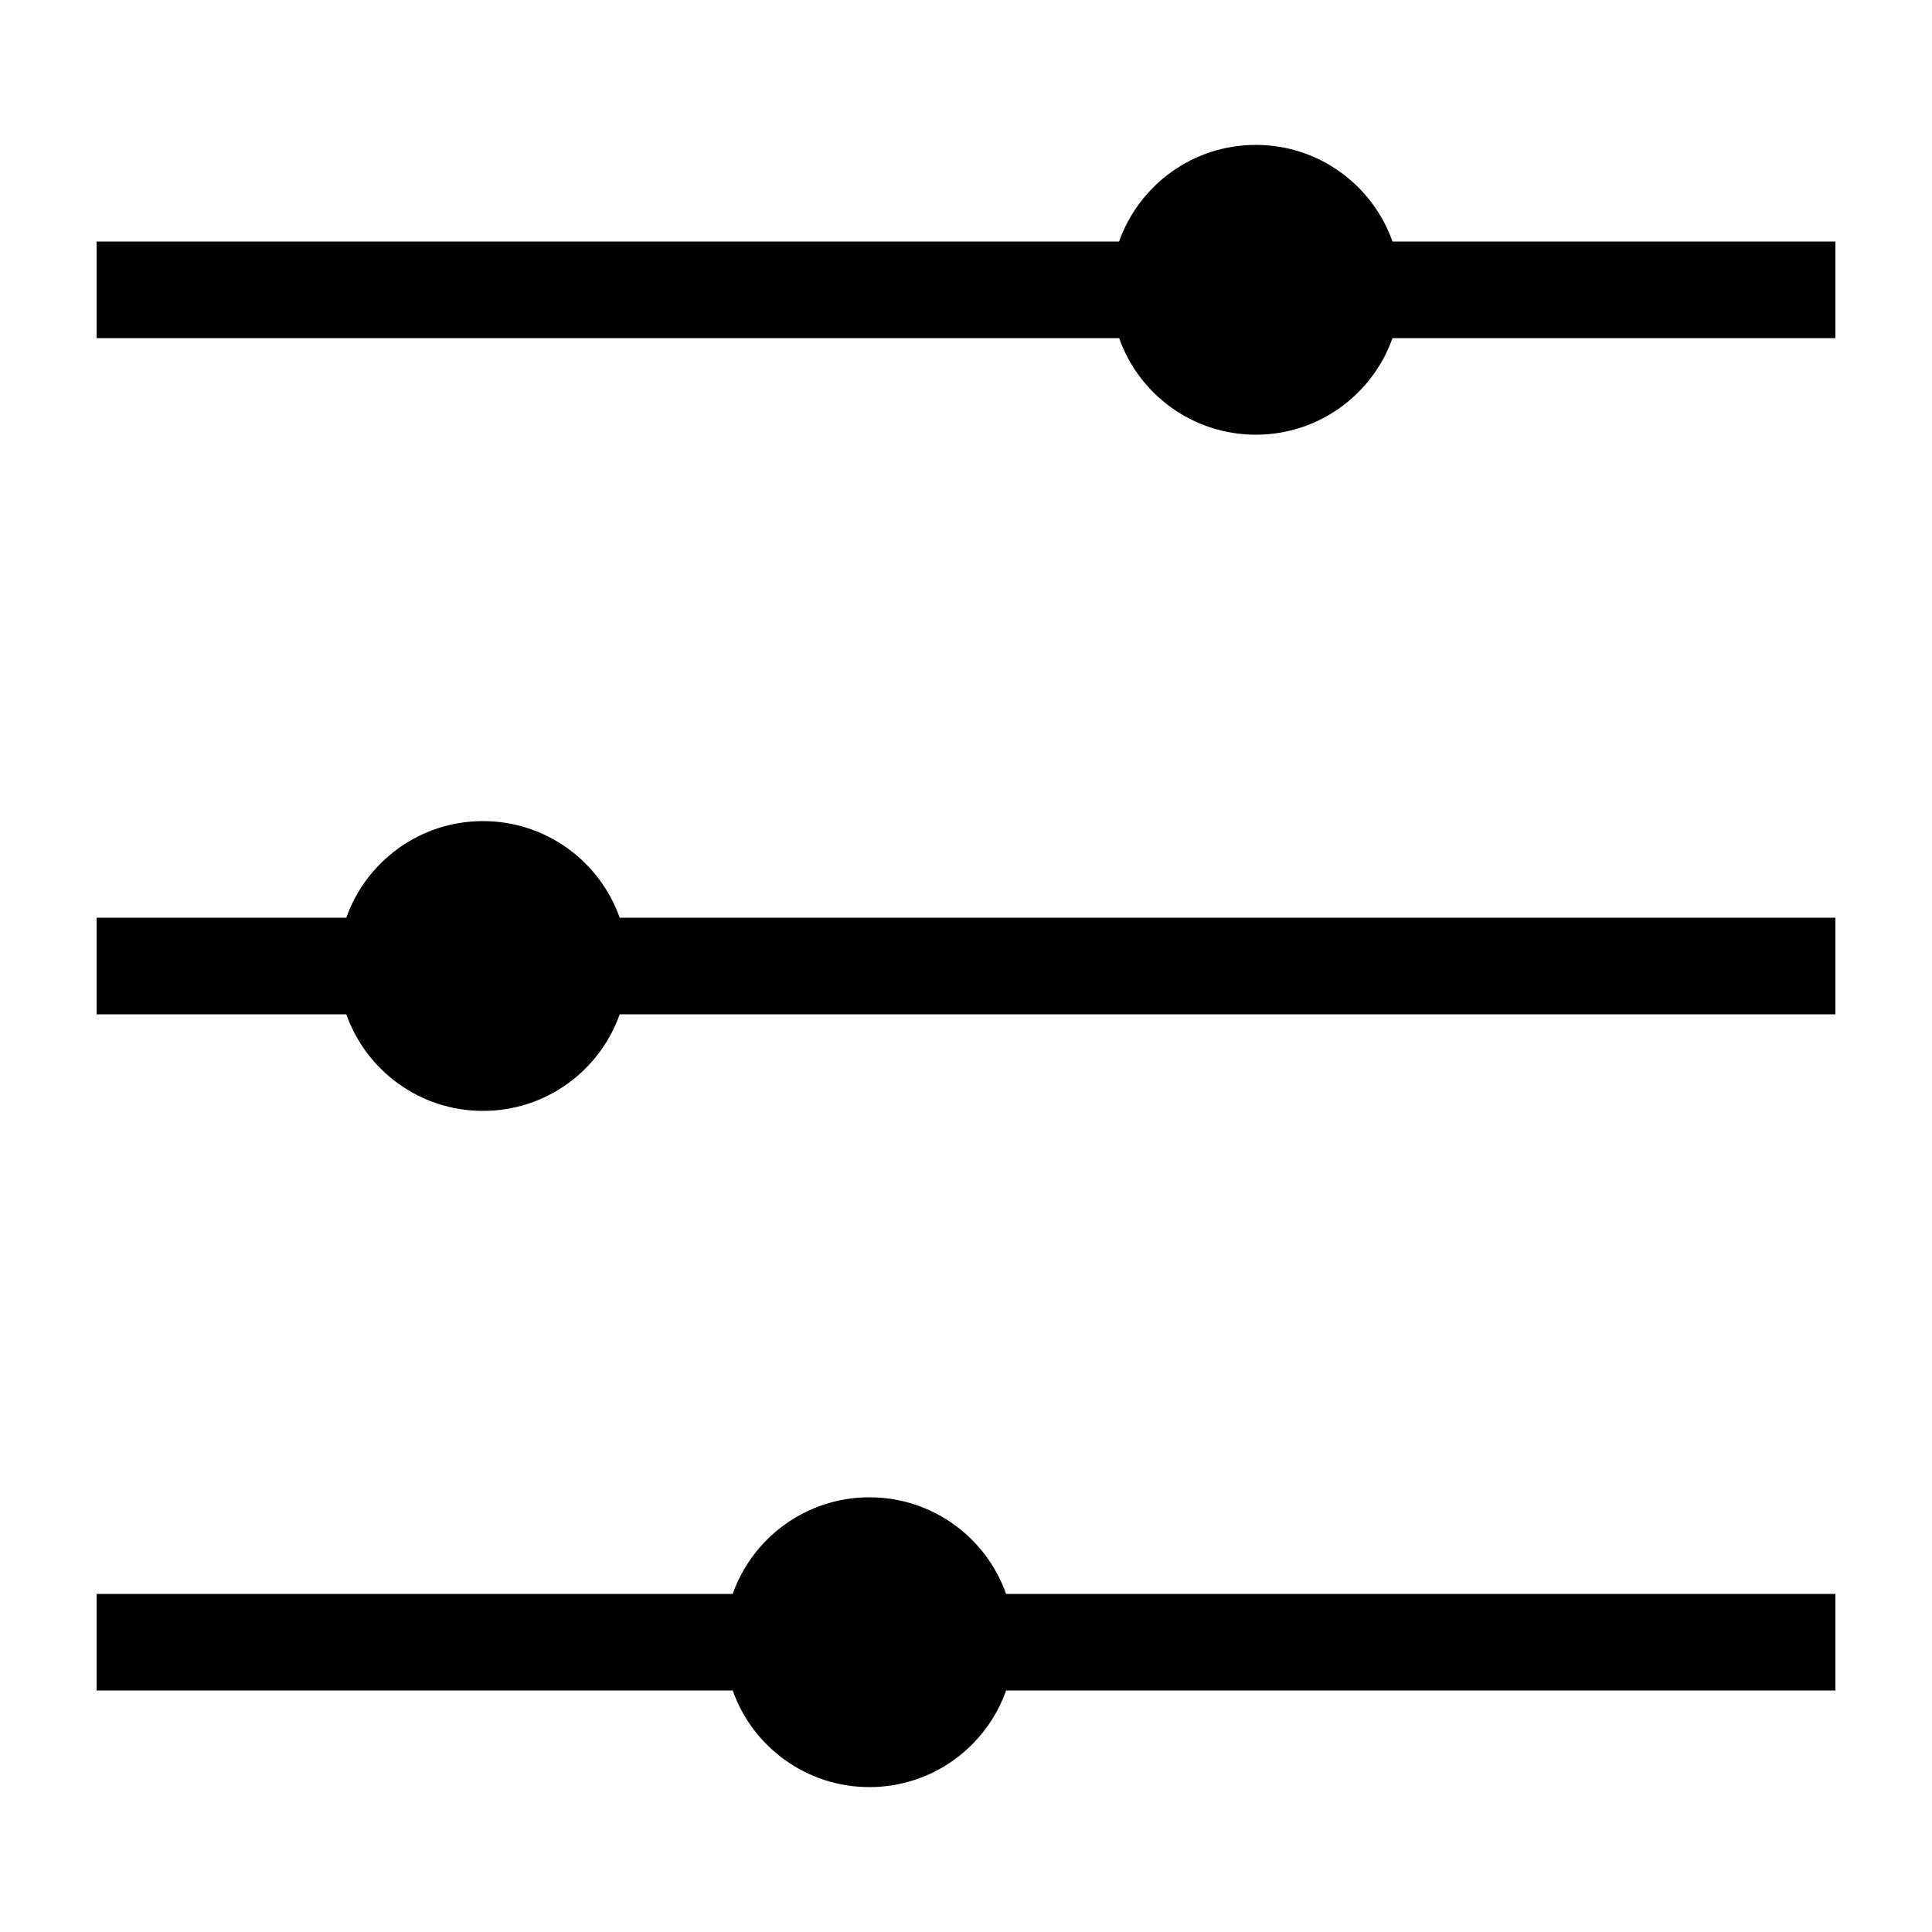
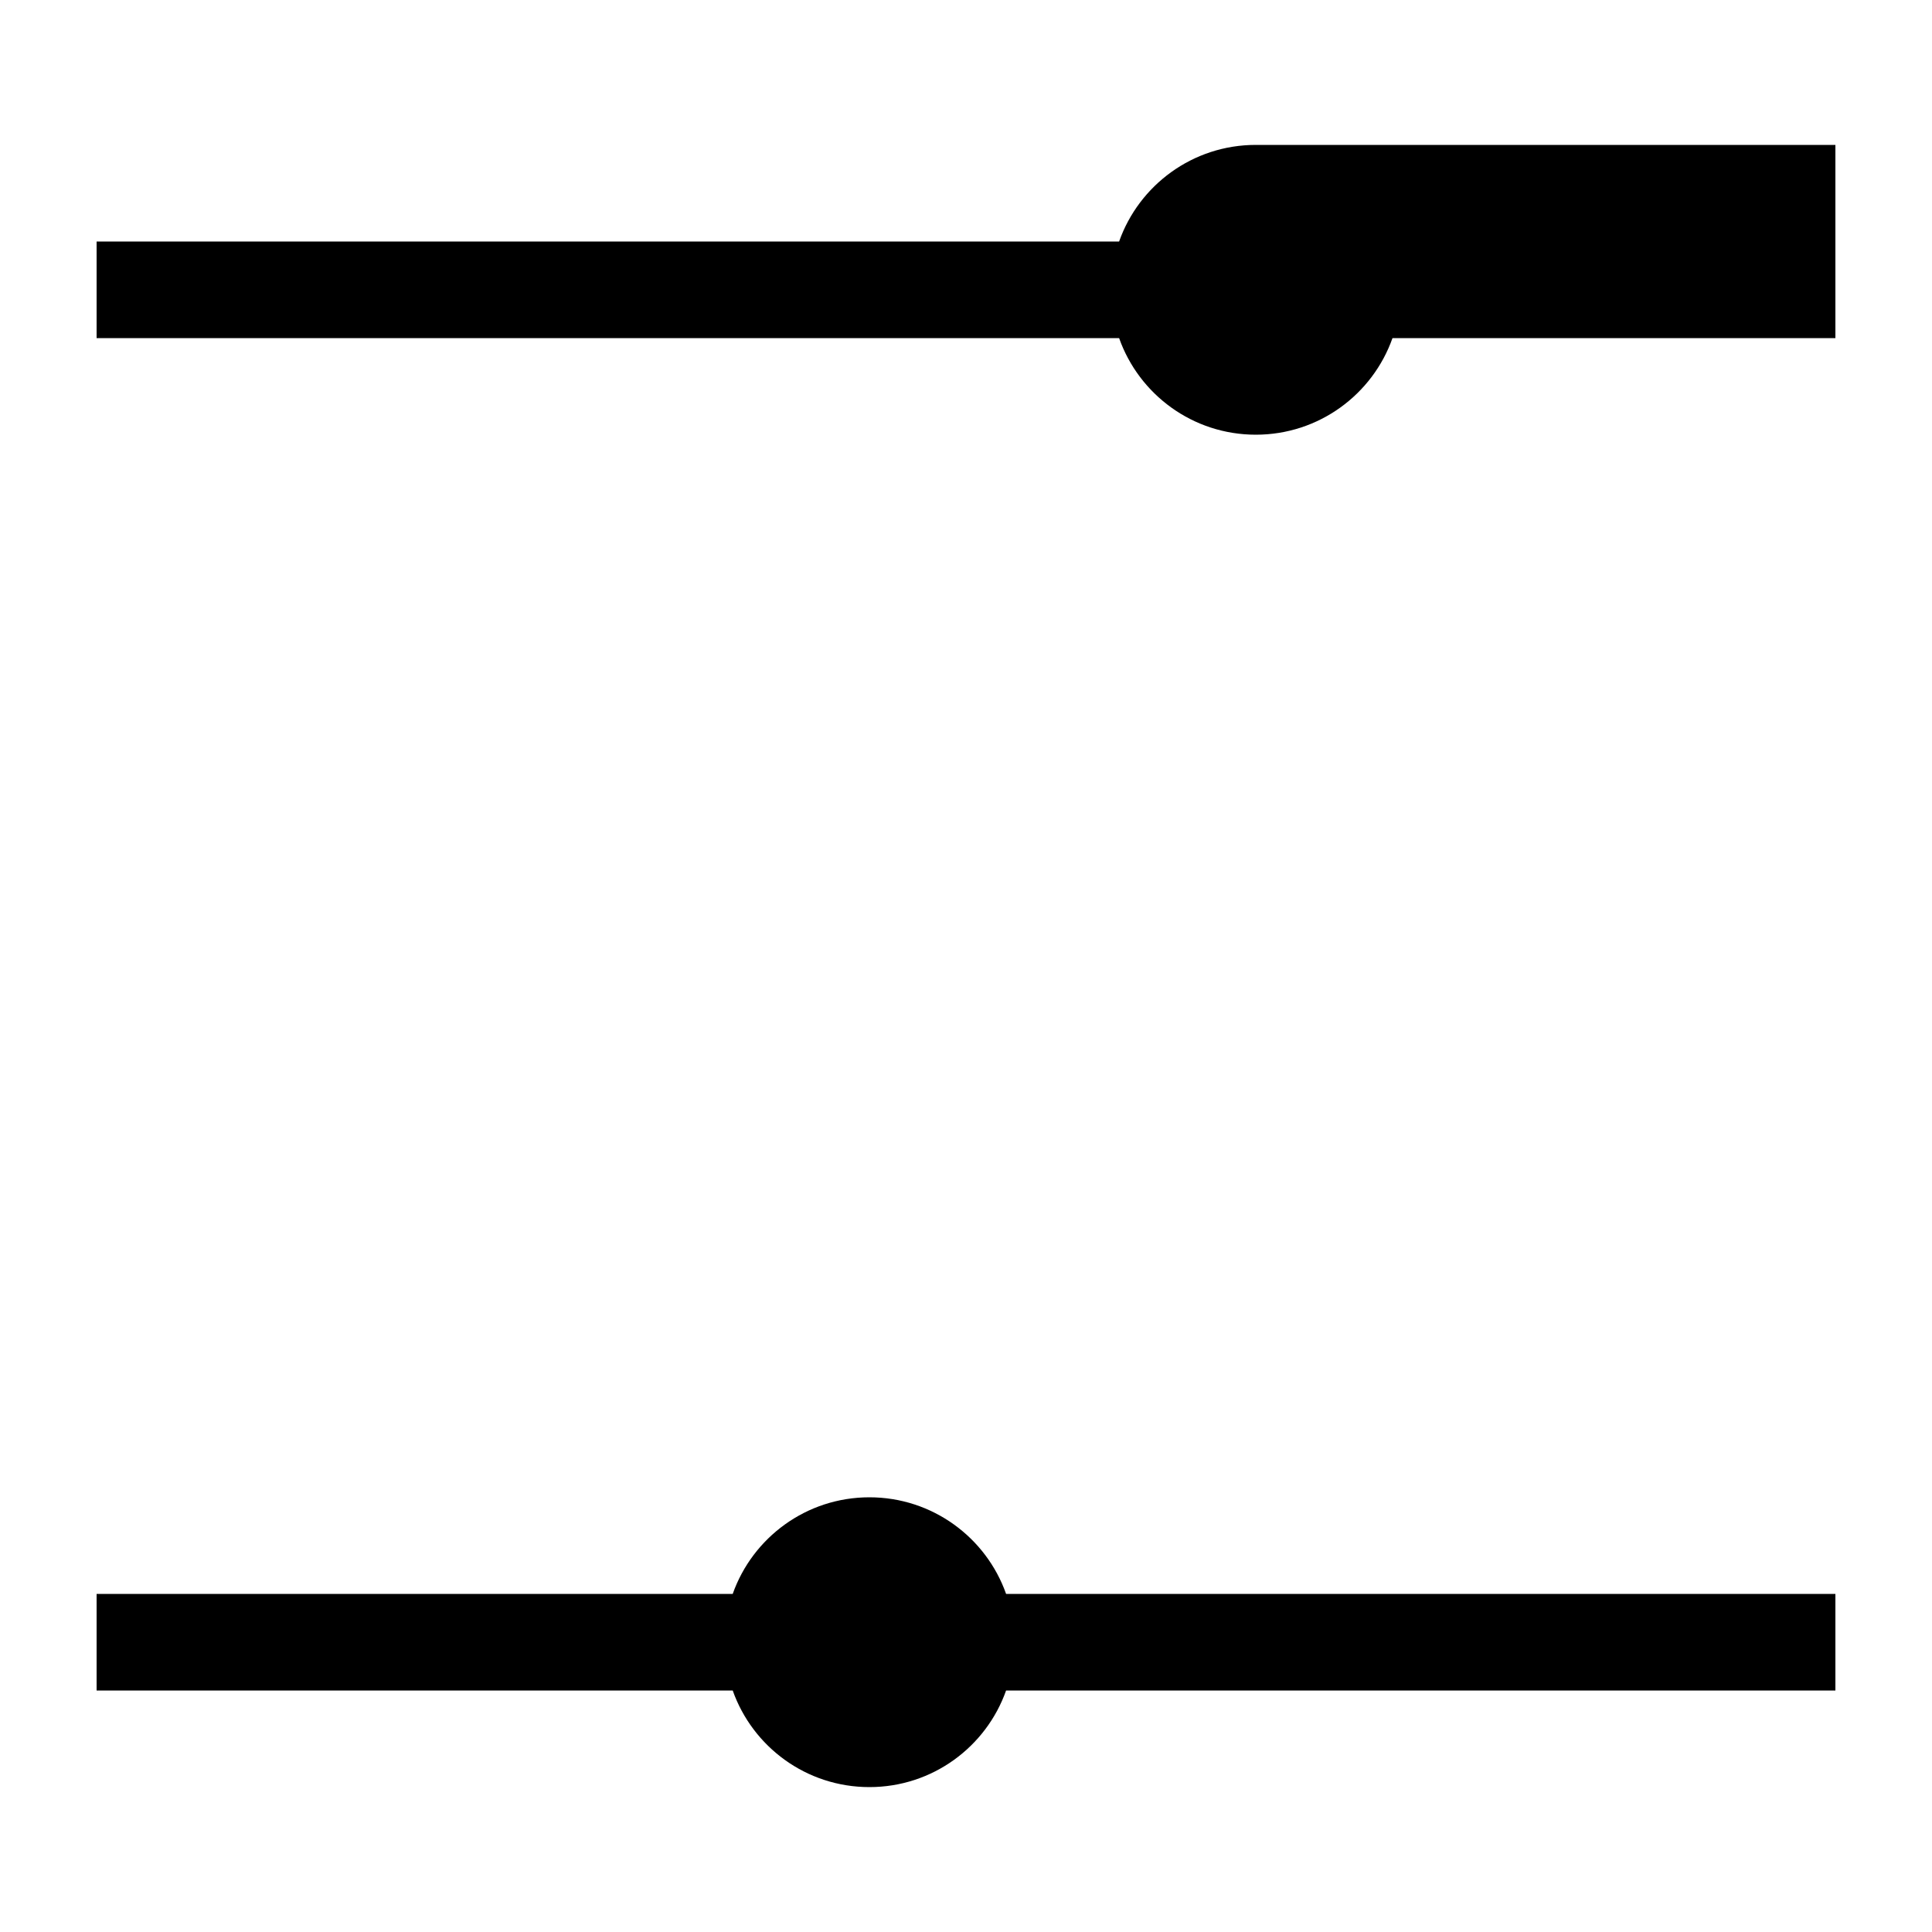
<svg xmlns="http://www.w3.org/2000/svg" width="20" height="20" viewBox="0 0 20 20" fill="none">
-   <path d="M11.585 3.5H1V2.5H11.585C11.791 1.917 12.347 1.5 13 1.5C13.653 1.5 14.209 1.917 14.415 2.5H19V3.5H14.415C14.209 4.083 13.653 4.5 13 4.5C12.347 4.5 11.791 4.083 11.585 3.5Z" fill="black" />
-   <path d="M6.415 9.5C6.209 8.917 5.653 8.5 5 8.5C4.347 8.5 3.791 8.917 3.585 9.5H1V10.5H3.585C3.791 11.083 4.347 11.5 5 11.5C5.653 11.5 6.209 11.083 6.415 10.5H19V9.5H6.415Z" fill="black" />
+   <path d="M11.585 3.5H1V2.5H11.585C11.791 1.917 12.347 1.5 13 1.5H19V3.5H14.415C14.209 4.083 13.653 4.5 13 4.5C12.347 4.5 11.791 4.083 11.585 3.5Z" fill="black" />
  <path d="M7.585 16.5H1V17.5H7.585C7.791 18.083 8.347 18.5 9 18.5C9.653 18.5 10.209 18.083 10.415 17.5H19V16.5H10.415C10.209 15.917 9.653 15.5 9 15.5C8.347 15.5 7.791 15.917 7.585 16.5Z" fill="black" />
</svg>